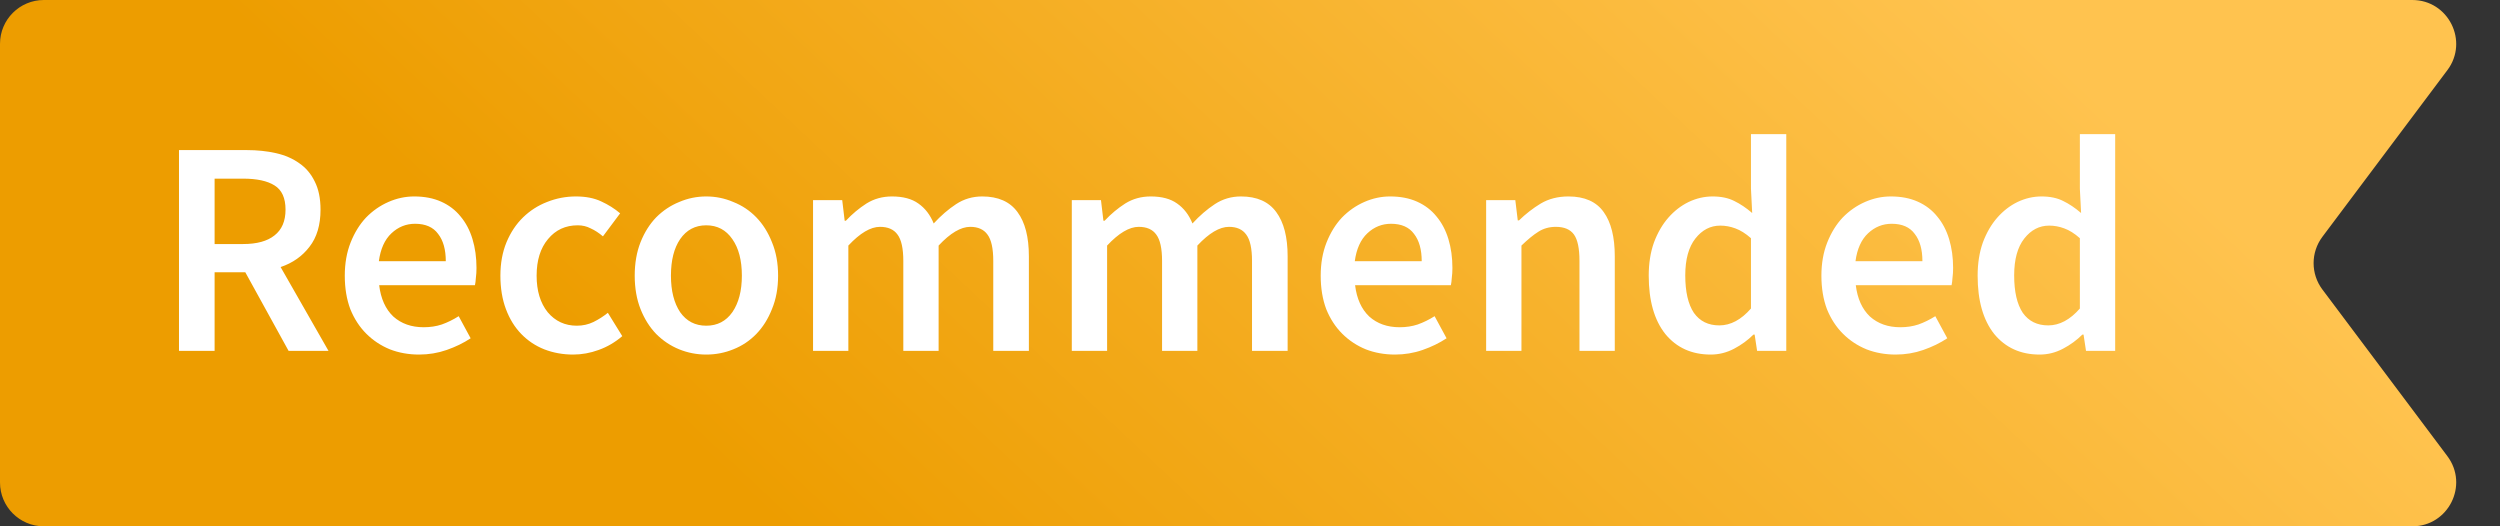
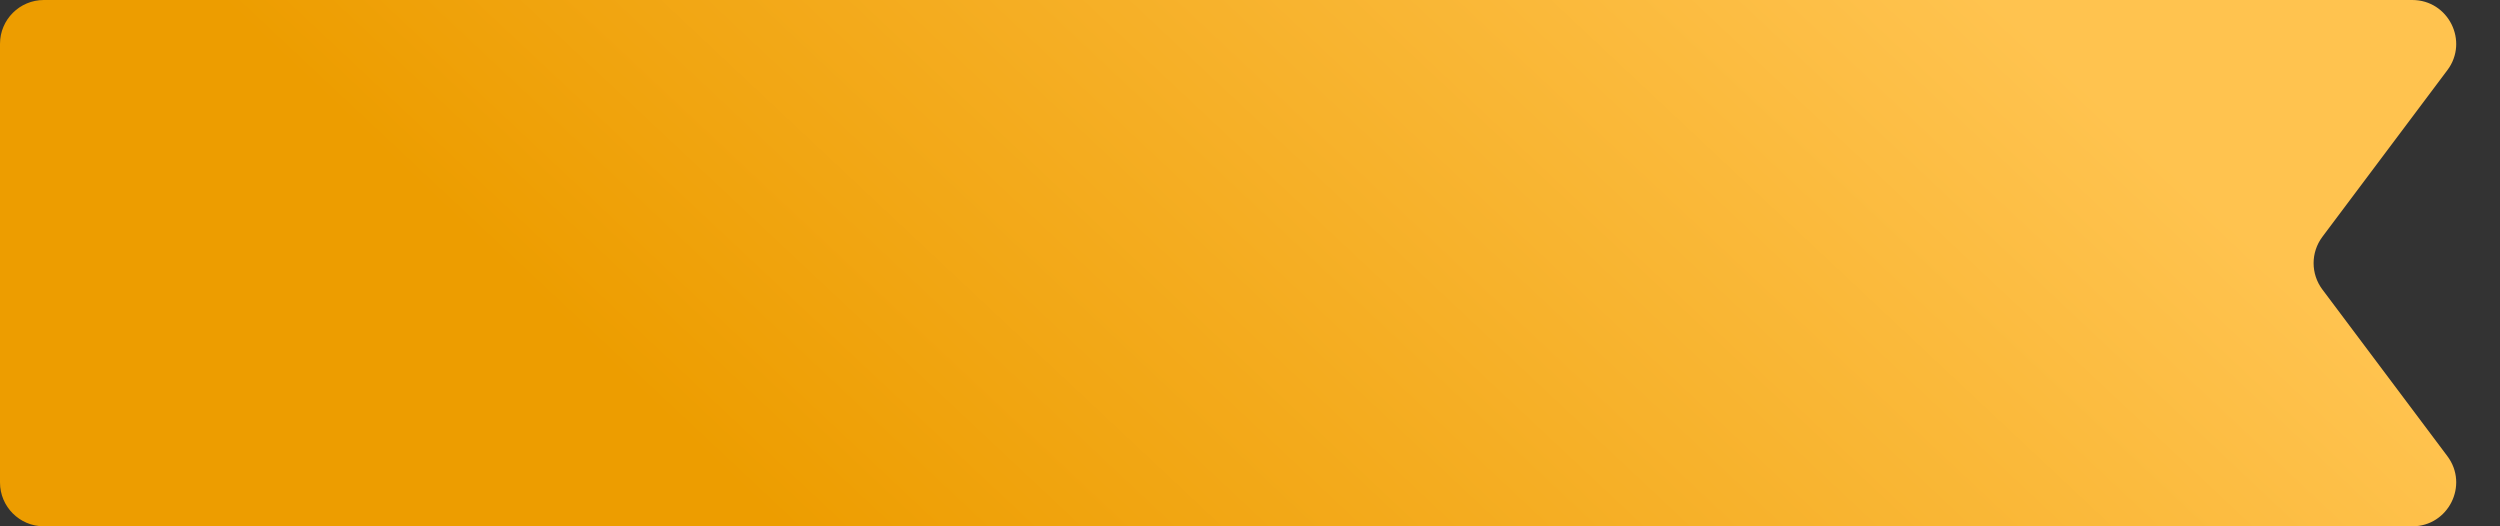
<svg xmlns="http://www.w3.org/2000/svg" width="114" height="24" viewBox="0 0 114 24" fill="none">
  <rect x="0" y="0" width="114" height="24" fill="#333333" stroke="none" />
  <path d="M0 2C0 0.895 0.895 0 2 0H110C111.648 0 112.589 1.882 111.6 3.2L105.9 10.8C105.367 11.511 105.367 12.489 105.9 13.2L111.6 20.8C112.589 22.119 111.648 24 110 24H2C0.895 24 0 23.105 0 22V2Z" fill="url(#paint0_linear)" />
-   <path d="M8.162 16V6.844H11.256C11.732 6.844 12.175 6.891 12.586 6.984C12.997 7.077 13.351 7.231 13.65 7.446C13.949 7.651 14.182 7.927 14.35 8.272C14.527 8.617 14.616 9.047 14.616 9.56C14.616 10.26 14.448 10.825 14.112 11.254C13.785 11.683 13.347 11.991 12.796 12.178L14.98 16H13.16L11.186 12.416H9.786V16H8.162ZM9.786 11.128H11.088C11.713 11.128 12.189 10.997 12.516 10.736C12.852 10.475 13.02 10.083 13.02 9.56C13.02 9.028 12.852 8.659 12.516 8.454C12.189 8.249 11.713 8.146 11.088 8.146H9.786V11.128ZM19.11 16.168C18.634 16.168 18.191 16.089 17.78 15.93C17.37 15.762 17.01 15.524 16.702 15.216C16.394 14.908 16.152 14.535 15.974 14.096C15.806 13.648 15.722 13.139 15.722 12.57C15.722 12.01 15.811 11.506 15.988 11.058C16.166 10.61 16.399 10.232 16.688 9.924C16.987 9.616 17.328 9.378 17.71 9.21C18.093 9.042 18.485 8.958 18.886 8.958C19.353 8.958 19.764 9.037 20.118 9.196C20.473 9.355 20.767 9.579 21 9.868C21.243 10.157 21.425 10.503 21.546 10.904C21.668 11.305 21.728 11.744 21.728 12.22C21.728 12.379 21.719 12.528 21.7 12.668C21.691 12.808 21.677 12.92 21.658 13.004H17.29C17.365 13.62 17.58 14.096 17.934 14.432C18.298 14.759 18.76 14.922 19.32 14.922C19.619 14.922 19.894 14.88 20.146 14.796C20.408 14.703 20.664 14.577 20.916 14.418L21.462 15.426C21.136 15.641 20.772 15.818 20.37 15.958C19.969 16.098 19.549 16.168 19.11 16.168ZM17.276 11.912H20.328C20.328 11.38 20.212 10.965 19.978 10.666C19.754 10.358 19.404 10.204 18.928 10.204C18.518 10.204 18.158 10.349 17.85 10.638C17.542 10.927 17.351 11.352 17.276 11.912ZM26.136 16.168C25.669 16.168 25.231 16.089 24.82 15.93C24.419 15.771 24.069 15.538 23.77 15.23C23.471 14.922 23.238 14.544 23.07 14.096C22.902 13.648 22.818 13.139 22.818 12.57C22.818 12.001 22.912 11.492 23.098 11.044C23.285 10.596 23.537 10.218 23.854 9.91C24.172 9.602 24.535 9.369 24.946 9.21C25.366 9.042 25.805 8.958 26.262 8.958C26.71 8.958 27.093 9.033 27.41 9.182C27.737 9.331 28.026 9.513 28.278 9.728L27.494 10.778C27.308 10.619 27.121 10.498 26.934 10.414C26.757 10.321 26.561 10.274 26.346 10.274C25.786 10.274 25.334 10.484 24.988 10.904C24.643 11.315 24.47 11.87 24.47 12.57C24.47 13.261 24.638 13.816 24.974 14.236C25.32 14.647 25.763 14.852 26.304 14.852C26.575 14.852 26.827 14.796 27.06 14.684C27.303 14.563 27.522 14.423 27.718 14.264L28.376 15.328C28.049 15.608 27.69 15.818 27.298 15.958C26.916 16.098 26.528 16.168 26.136 16.168ZM32.205 16.168C31.776 16.168 31.365 16.089 30.973 15.93C30.581 15.771 30.231 15.538 29.923 15.23C29.625 14.922 29.387 14.544 29.209 14.096C29.032 13.648 28.943 13.139 28.943 12.57C28.943 12.001 29.032 11.492 29.209 11.044C29.387 10.596 29.625 10.218 29.923 9.91C30.231 9.602 30.581 9.369 30.973 9.21C31.365 9.042 31.776 8.958 32.205 8.958C32.635 8.958 33.045 9.042 33.437 9.21C33.839 9.369 34.188 9.602 34.487 9.91C34.786 10.218 35.024 10.596 35.201 11.044C35.388 11.492 35.481 12.001 35.481 12.57C35.481 13.139 35.388 13.648 35.201 14.096C35.024 14.544 34.786 14.922 34.487 15.23C34.188 15.538 33.839 15.771 33.437 15.93C33.045 16.089 32.635 16.168 32.205 16.168ZM32.205 14.852C32.709 14.852 33.106 14.647 33.395 14.236C33.684 13.816 33.829 13.261 33.829 12.57C33.829 11.87 33.684 11.315 33.395 10.904C33.106 10.484 32.709 10.274 32.205 10.274C31.701 10.274 31.305 10.484 31.015 10.904C30.735 11.315 30.595 11.87 30.595 12.57C30.595 13.261 30.735 13.816 31.015 14.236C31.305 14.647 31.701 14.852 32.205 14.852ZM37.075 16V9.126H38.405L38.517 10.064H38.573C38.862 9.756 39.175 9.495 39.511 9.28C39.856 9.065 40.243 8.958 40.673 8.958C41.177 8.958 41.578 9.065 41.877 9.28C42.185 9.495 42.418 9.798 42.577 10.19C42.903 9.835 43.244 9.541 43.599 9.308C43.953 9.075 44.35 8.958 44.789 8.958C45.517 8.958 46.053 9.196 46.399 9.672C46.744 10.139 46.917 10.811 46.917 11.688V16H45.293V11.898C45.293 11.329 45.204 10.927 45.027 10.694C44.859 10.461 44.597 10.344 44.243 10.344C43.813 10.344 43.333 10.629 42.801 11.198V16H41.191V11.898C41.191 11.329 41.102 10.927 40.925 10.694C40.757 10.461 40.491 10.344 40.127 10.344C39.697 10.344 39.217 10.629 38.685 11.198V16H37.075ZM48.874 16V9.126H50.204L50.316 10.064H50.372C50.661 9.756 50.974 9.495 51.31 9.28C51.655 9.065 52.042 8.958 52.472 8.958C52.976 8.958 53.377 9.065 53.676 9.28C53.984 9.495 54.217 9.798 54.376 10.19C54.702 9.835 55.043 9.541 55.398 9.308C55.752 9.075 56.149 8.958 56.588 8.958C57.316 8.958 57.852 9.196 58.198 9.672C58.543 10.139 58.716 10.811 58.716 11.688V16H57.092V11.898C57.092 11.329 57.003 10.927 56.826 10.694C56.658 10.461 56.396 10.344 56.042 10.344C55.612 10.344 55.132 10.629 54.6 11.198V16H52.99V11.898C52.99 11.329 52.901 10.927 52.724 10.694C52.556 10.461 52.29 10.344 51.926 10.344C51.496 10.344 51.016 10.629 50.484 11.198V16H48.874ZM63.612 16.168C63.136 16.168 62.693 16.089 62.282 15.93C61.872 15.762 61.512 15.524 61.204 15.216C60.896 14.908 60.654 14.535 60.476 14.096C60.308 13.648 60.224 13.139 60.224 12.57C60.224 12.01 60.313 11.506 60.49 11.058C60.668 10.61 60.901 10.232 61.19 9.924C61.489 9.616 61.83 9.378 62.212 9.21C62.595 9.042 62.987 8.958 63.388 8.958C63.855 8.958 64.266 9.037 64.62 9.196C64.975 9.355 65.269 9.579 65.502 9.868C65.745 10.157 65.927 10.503 66.048 10.904C66.17 11.305 66.23 11.744 66.23 12.22C66.23 12.379 66.221 12.528 66.202 12.668C66.193 12.808 66.179 12.92 66.16 13.004H61.792C61.867 13.62 62.082 14.096 62.436 14.432C62.8 14.759 63.262 14.922 63.822 14.922C64.121 14.922 64.396 14.88 64.648 14.796C64.91 14.703 65.166 14.577 65.418 14.418L65.964 15.426C65.638 15.641 65.274 15.818 64.872 15.958C64.471 16.098 64.051 16.168 63.612 16.168ZM61.778 11.912H64.83C64.83 11.38 64.714 10.965 64.48 10.666C64.256 10.358 63.906 10.204 63.43 10.204C63.02 10.204 62.66 10.349 62.352 10.638C62.044 10.927 61.853 11.352 61.778 11.912ZM67.768 16V9.126H69.098L69.21 10.05H69.266C69.574 9.751 69.905 9.495 70.26 9.28C70.624 9.065 71.044 8.958 71.52 8.958C72.257 8.958 72.794 9.196 73.13 9.672C73.466 10.139 73.634 10.811 73.634 11.688V16H72.024V11.898C72.024 11.329 71.94 10.927 71.772 10.694C71.604 10.461 71.329 10.344 70.946 10.344C70.647 10.344 70.381 10.419 70.148 10.568C69.924 10.708 69.667 10.918 69.378 11.198V16H67.768ZM78.01 16.168C77.142 16.168 76.451 15.855 75.938 15.23C75.434 14.595 75.182 13.709 75.182 12.57C75.182 12.01 75.261 11.506 75.42 11.058C75.588 10.61 75.807 10.232 76.078 9.924C76.349 9.616 76.657 9.378 77.002 9.21C77.357 9.042 77.721 8.958 78.094 8.958C78.486 8.958 78.817 9.028 79.088 9.168C79.359 9.299 79.629 9.481 79.9 9.714L79.844 8.608V6.116H81.454V16H80.124L80.012 15.258H79.956C79.704 15.51 79.41 15.725 79.074 15.902C78.738 16.079 78.383 16.168 78.01 16.168ZM78.402 14.838C78.915 14.838 79.396 14.581 79.844 14.068V10.862C79.601 10.647 79.363 10.498 79.13 10.414C78.906 10.33 78.677 10.288 78.444 10.288C77.996 10.288 77.618 10.484 77.31 10.876C77.002 11.268 76.848 11.828 76.848 12.556C76.848 13.303 76.979 13.872 77.24 14.264C77.511 14.647 77.898 14.838 78.402 14.838ZM86.444 16.168C85.968 16.168 85.525 16.089 85.114 15.93C84.704 15.762 84.344 15.524 84.036 15.216C83.728 14.908 83.486 14.535 83.308 14.096C83.14 13.648 83.056 13.139 83.056 12.57C83.056 12.01 83.145 11.506 83.322 11.058C83.5 10.61 83.733 10.232 84.022 9.924C84.321 9.616 84.662 9.378 85.044 9.21C85.427 9.042 85.819 8.958 86.22 8.958C86.687 8.958 87.098 9.037 87.452 9.196C87.807 9.355 88.101 9.579 88.334 9.868C88.577 10.157 88.759 10.503 88.88 10.904C89.002 11.305 89.062 11.744 89.062 12.22C89.062 12.379 89.053 12.528 89.034 12.668C89.025 12.808 89.011 12.92 88.992 13.004H84.624C84.699 13.62 84.914 14.096 85.268 14.432C85.632 14.759 86.094 14.922 86.654 14.922C86.953 14.922 87.228 14.88 87.48 14.796C87.742 14.703 87.998 14.577 88.25 14.418L88.796 15.426C88.47 15.641 88.106 15.818 87.704 15.958C87.303 16.098 86.883 16.168 86.444 16.168ZM84.61 11.912H87.662C87.662 11.38 87.546 10.965 87.312 10.666C87.088 10.358 86.738 10.204 86.262 10.204C85.852 10.204 85.492 10.349 85.184 10.638C84.876 10.927 84.685 11.352 84.61 11.912ZM93.008 16.168C92.14 16.168 91.45 15.855 90.936 15.23C90.432 14.595 90.18 13.709 90.18 12.57C90.18 12.01 90.26 11.506 90.418 11.058C90.586 10.61 90.805 10.232 91.076 9.924C91.347 9.616 91.655 9.378 92 9.21C92.355 9.042 92.719 8.958 93.092 8.958C93.484 8.958 93.816 9.028 94.086 9.168C94.357 9.299 94.627 9.481 94.898 9.714L94.842 8.608V6.116H96.452V16H95.122L95.01 15.258H94.954C94.702 15.51 94.408 15.725 94.072 15.902C93.736 16.079 93.382 16.168 93.008 16.168ZM93.4 14.838C93.913 14.838 94.394 14.581 94.842 14.068V10.862C94.6 10.647 94.362 10.498 94.128 10.414C93.904 10.33 93.675 10.288 93.442 10.288C92.994 10.288 92.616 10.484 92.308 10.876C92 11.268 91.846 11.828 91.846 12.556C91.846 13.303 91.977 13.872 92.238 14.264C92.509 14.647 92.896 14.838 93.4 14.838Z" fill="white" />
  <defs>
    <linearGradient id="paint0_linear" x1="44.5" y1="32.5" x2="82.5" y2="-8" gradientUnits="userSpaceOnUse">
      <stop stop-color="#ED9D00" />
      <stop offset="1" stop-color="#FFC34F" />
    </linearGradient>
  </defs>
</svg>